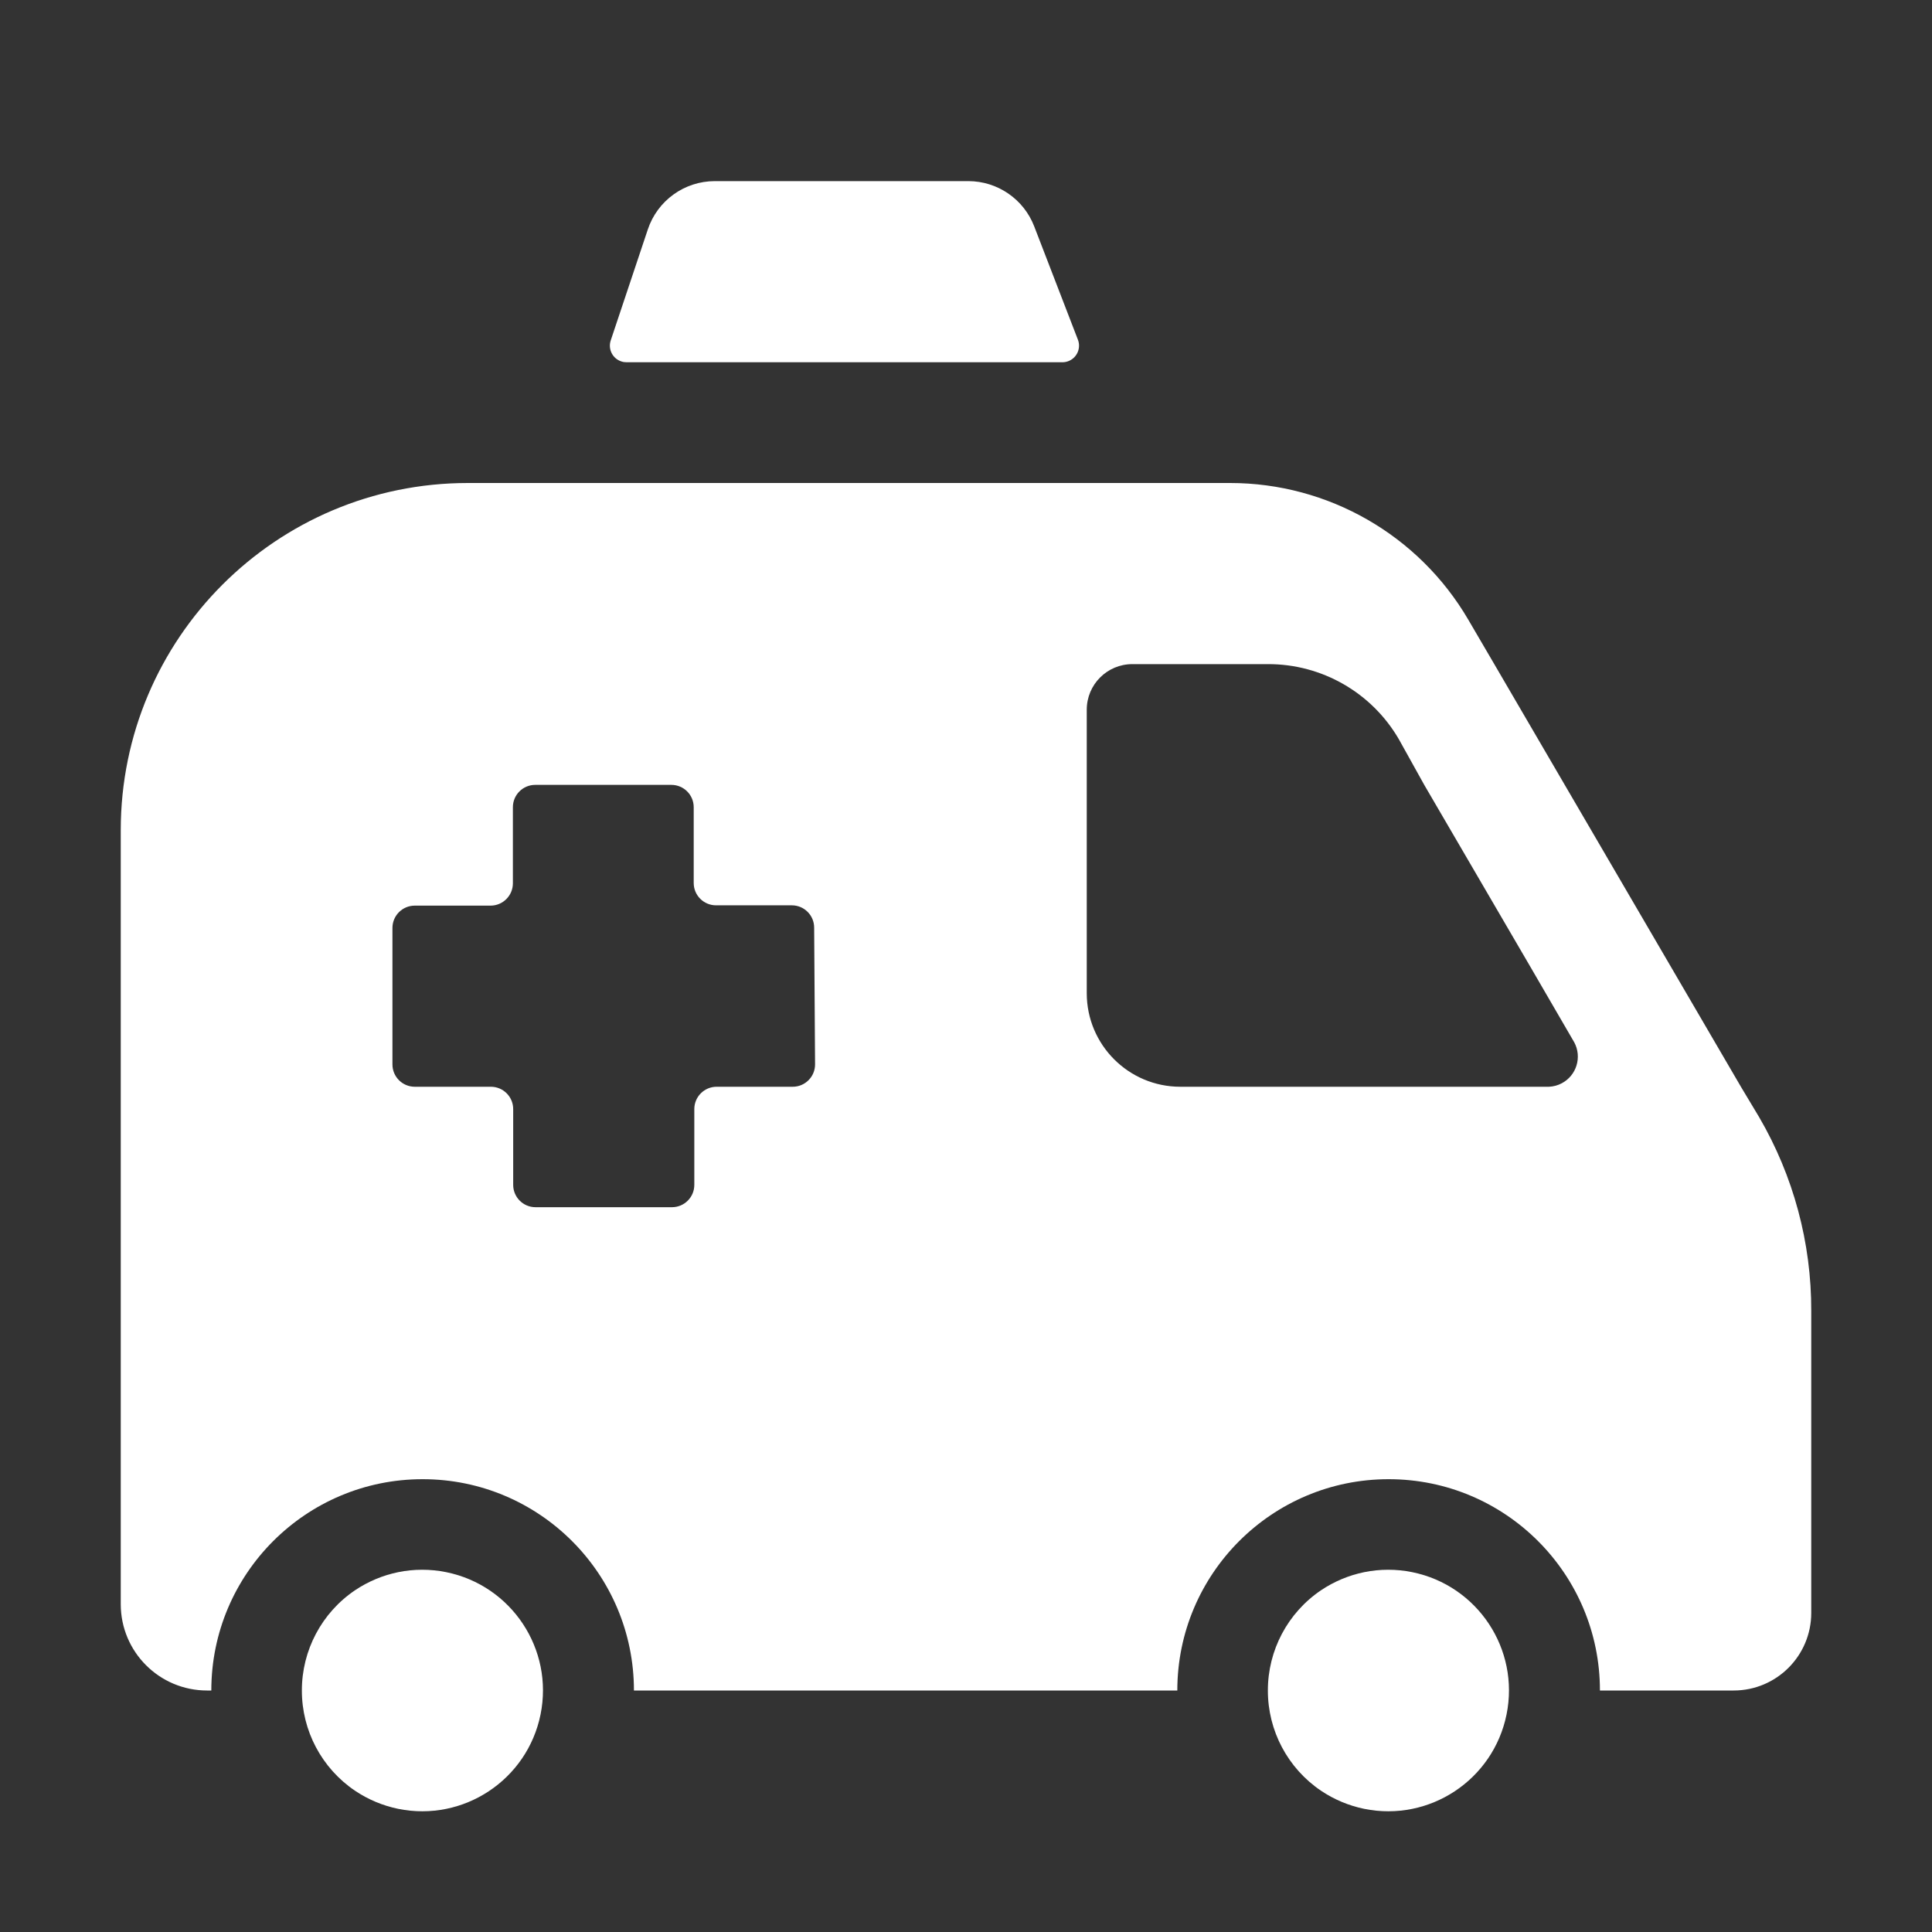
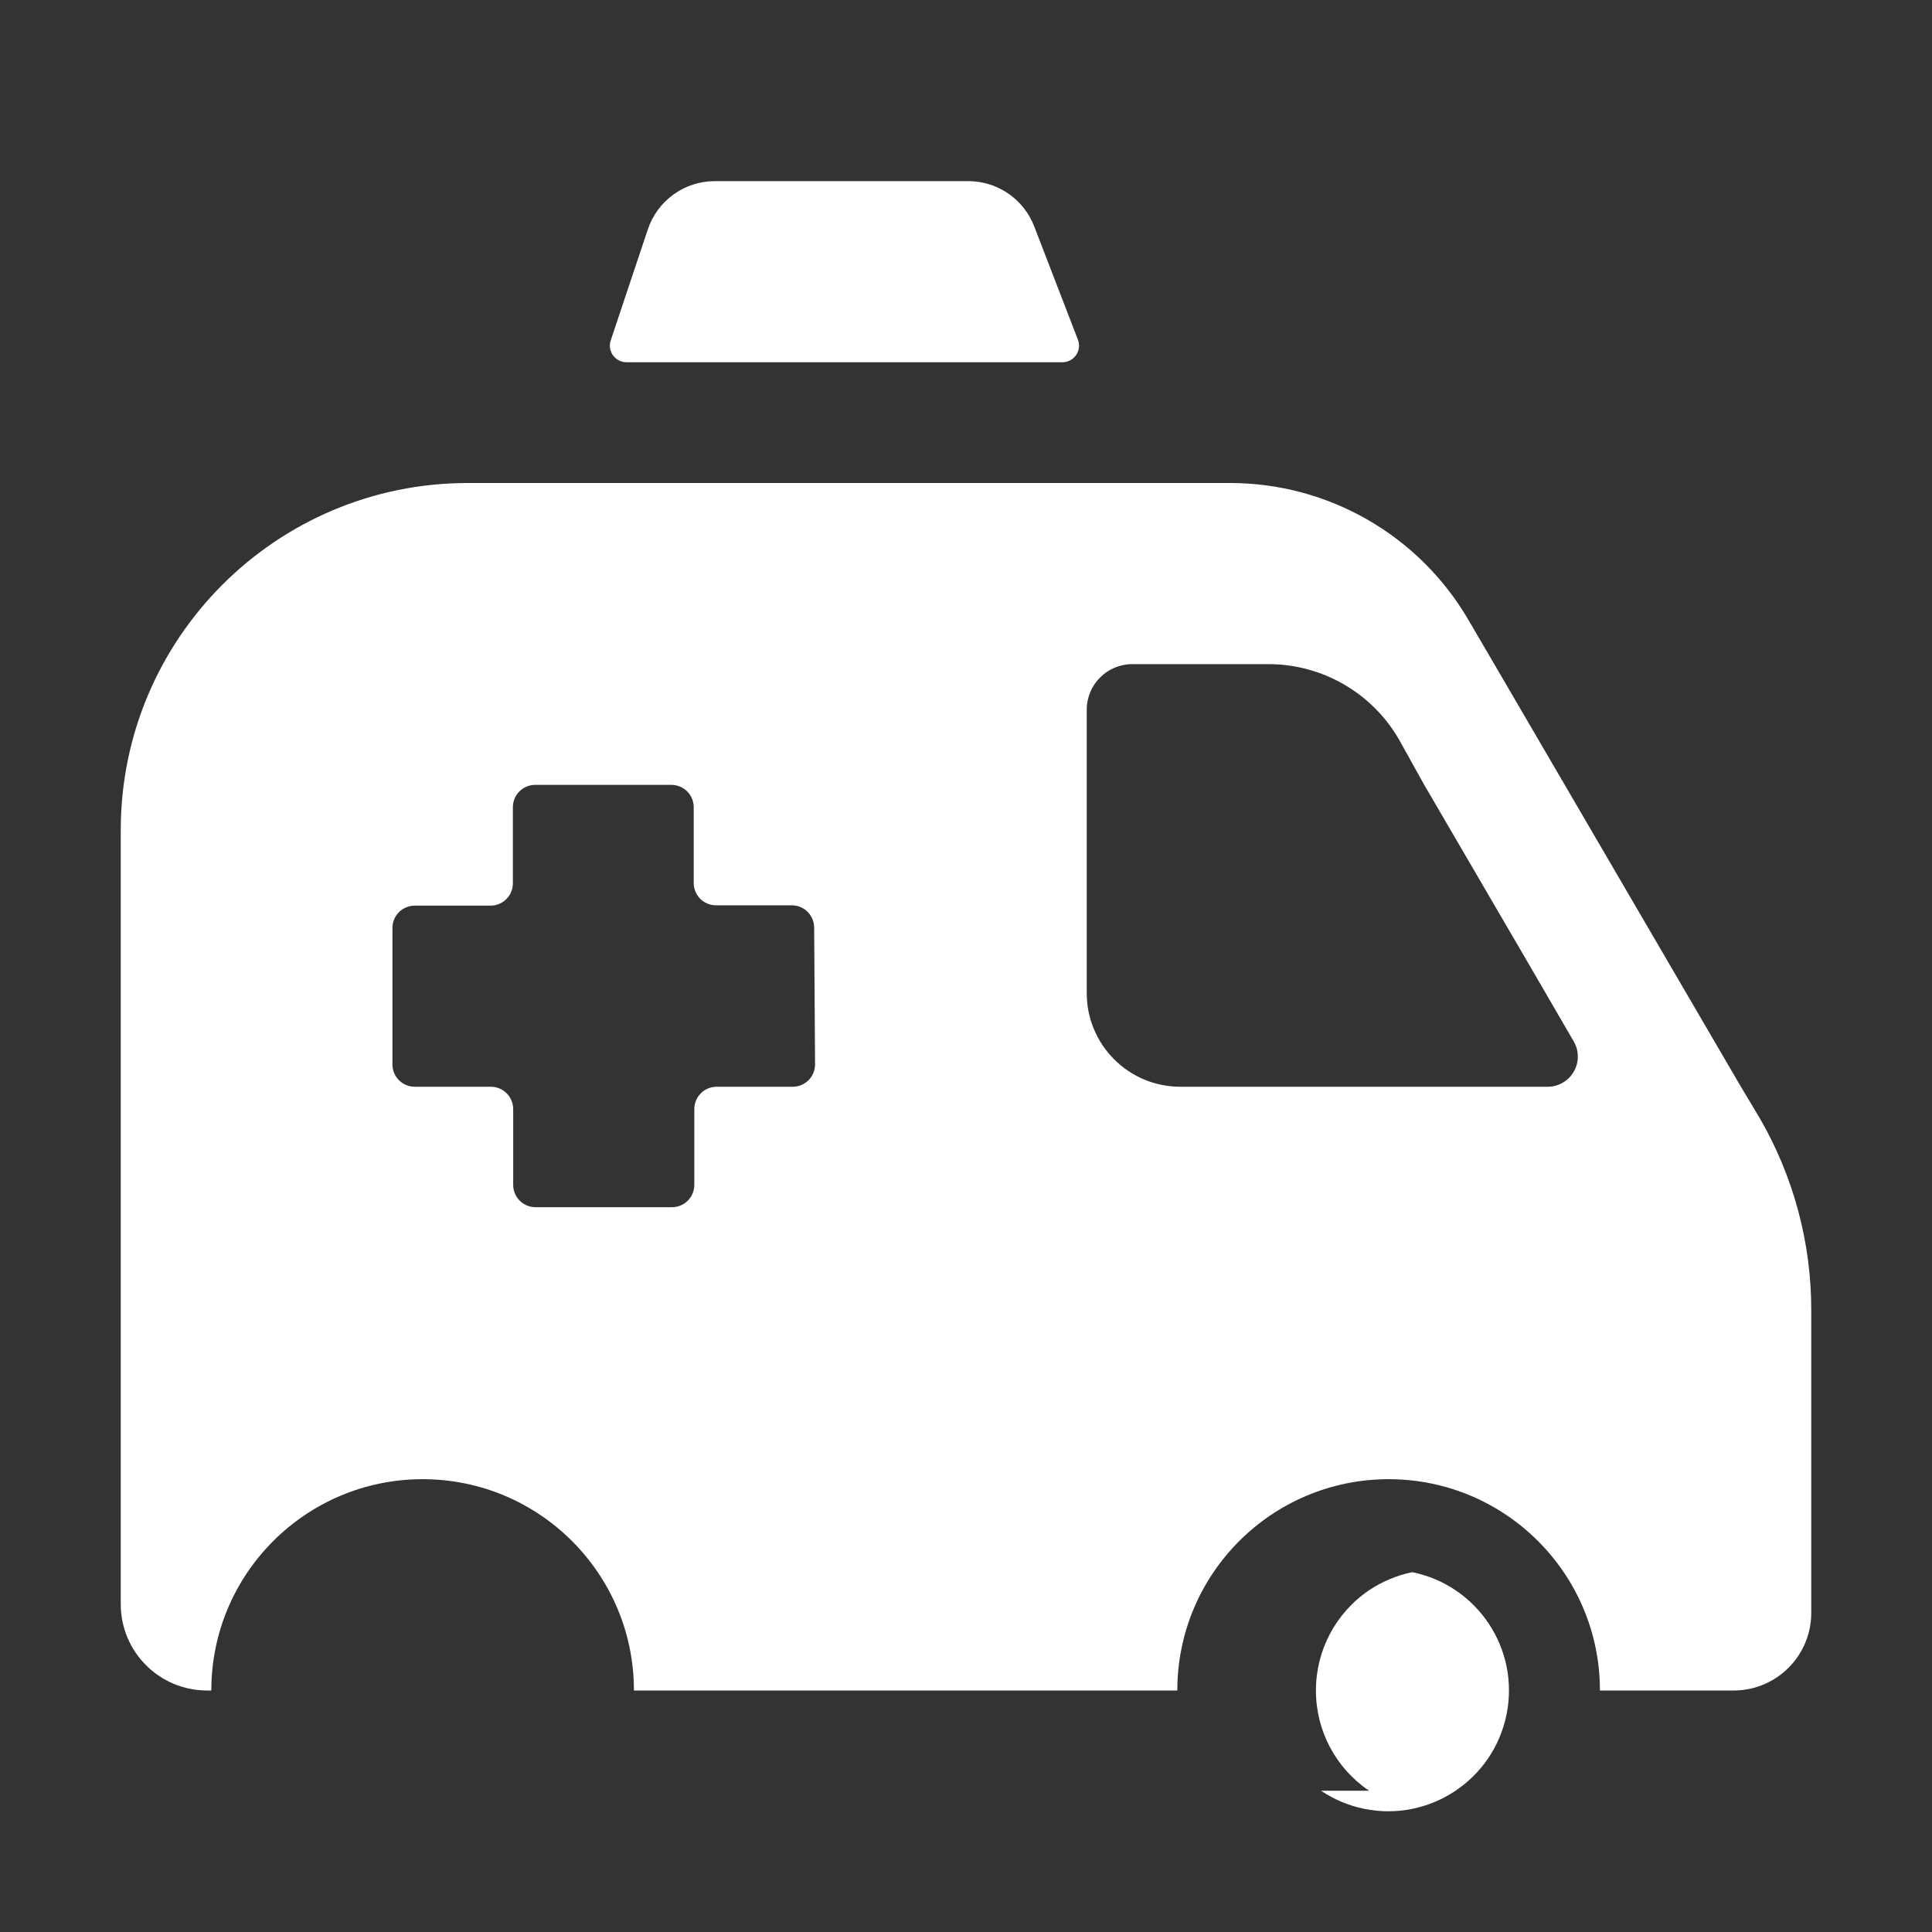
<svg xmlns="http://www.w3.org/2000/svg" version="1.1" width="50" height="50" viewBox="0 0 64 64">
  <rect x="0" y="0" width="64" height="64" fill="#333333" stroke="none" />
  <g fill="#fff">
    <path d="M57.67,36l-8.17,-14l-0.86,-1.47l1.25859e-07,2.15468e-07c-1.638,-2.805 -4.642,-4.529 -7.89,-4.53h-25.25l-5.02681e-07,7.10543e-15c-6.351,2.77623e-07 -11.5,5.149 -11.5,11.5v25.64l2.84217e-14,4.31848e-07c2.38503e-07,1.58 1.28,2.86 2.86,2.86h0.14l7.81597e-14,1.05697e-06c-5.83749e-07,-3.866 3.134,-7 7,-7c3.866,-5.83749e-07 7,3.134 7,7c0,0 0,1.42109e-14 0,1.42109e-14h18l7.81597e-14,1.05697e-06c-5.83749e-07,-3.866 3.134,-7 7,-7c3.866,-5.83749e-07 7,3.134 7,7c0,0 0,1.42109e-14 0,1.42109e-14h4.43h-1.12337e-07c1.419,6.20427e-08 2.57,-1.151 2.57,-2.57v-10l-5.01841e-08,1.63564e-05c0.007,-2.259 -0.59,-4.479 -1.73,-6.43Zm-30.67,-0.74v0c0,0.409 -0.331,0.74 -0.74,0.74c0,0 0,0 0,0h-2.52h-3.23464e-08c-0.409,1.78644e-08 -0.74,0.331 -0.74,0.74c0,0 0,0 0,0v2.51v0c0,0.409 -0.331,0.74 -0.74,0.74c0,0 0,0 0,0h-4.52h-3.23464e-08c-0.409,-1.78644e-08 -0.74,-0.331 -0.74,-0.74c0,0 0,0 0,0v-2.51v0c0,-0.409 -0.331,-0.74 -0.74,-0.74c0,0 0,0 0,0h-2.52h-3.23464e-08c-0.409,-1.78644e-08 -0.74,-0.331 -0.74,-0.74c0,0 0,0 0,0v-4.52l7.10543e-15,-1.11737e-07c6.17106e-08,-0.409 0.331,-0.74 0.74,-0.74h2.51h-3.23464e-08c0.409,1.78644e-08 0.74,-0.331 0.74,-0.74v-2.52l7.10543e-15,-1.11737e-07c6.17106e-08,-0.409 0.331,-0.74 0.74,-0.74h4.51h-3.23464e-08c0.409,-1.78644e-08 0.74,0.331 0.74,0.74v2.51l7.10543e-15,1.11737e-07c6.17106e-08,0.409 0.331,0.74 0.74,0.74h2.51h-3.23464e-08c0.409,-1.78644e-08 0.74,0.331 0.74,0.74Zm24.31,0.74h-12.21h-1.35505e-07c-1.712,-7.48375e-08 -3.1,-1.388 -3.1,-3.1c0,0 0,0 0,0v-9.39l1.42109e-14,2.28004e-07c-1.25923e-07,-0.834 0.676,-1.51 1.51,-1.51h4.49l8.40804e-08,-2.63132e-10c1.788,-0.006 3.443,0.944 4.34,2.49l0.84,1.51v0l3.5,6v0l1.47,2.53l-2.58336e-08,-4.8398e-08c0.26,0.487 0.076,1.093 -0.411,1.353c-0.132,0.071 -0.279,0.111 -0.429,0.117Z" />
-     <path d="M11.76,59.32l2.87529e-08,1.93498e-08c0.433,0.291 0.919,0.495 1.43,0.6l-4.23228e-07,-8.59401e-08c2.165,0.44 4.276,-0.959 4.716,-3.124c0.44,-2.165 -0.959,-4.276 -3.124,-4.716c-0.525,-0.107 -1.067,-0.107 -1.592,-1.7188e-07l-3.9357e-07,8.06782e-08c-0.511,0.105 -0.997,0.309 -1.43,0.6l2.07087e-07,-1.39975e-07c-1.102,0.745 -1.762,1.99 -1.76,3.32l-9.50042e-09,6.30905e-06c-0.002,1.331 0.658,2.575 1.76,3.32Z" />
-     <path d="M43.76,59.32l2.87529e-08,1.93498e-08c0.433,0.291 0.919,0.495 1.43,0.6l-4.23228e-07,-8.59401e-08c2.165,0.44 4.276,-0.959 4.716,-3.124c0.44,-2.165 -0.959,-4.276 -3.124,-4.716c-0.525,-0.107 -1.067,-0.107 -1.592,-1.7188e-07l-3.9357e-07,8.06782e-08c-0.511,0.105 -0.997,0.309 -1.43,0.6l2.07087e-07,-1.39975e-07c-1.102,0.745 -1.762,1.99 -1.76,3.32l-9.50043e-09,6.30905e-06c-0.002,1.331 0.658,2.575 1.76,3.32Z" />
+     <path d="M43.76,59.32l2.87529e-08,1.93498e-08c0.433,0.291 0.919,0.495 1.43,0.6l-4.23228e-07,-8.59401e-08c2.165,0.44 4.276,-0.959 4.716,-3.124c0.44,-2.165 -0.959,-4.276 -3.124,-4.716l-3.9357e-07,8.06782e-08c-0.511,0.105 -0.997,0.309 -1.43,0.6l2.07087e-07,-1.39975e-07c-1.102,0.745 -1.762,1.99 -1.76,3.32l-9.50043e-09,6.30905e-06c-0.002,1.331 0.658,2.575 1.76,3.32Z" />
    <path d="M20.76,12h14.44l2.25921e-08,-2.51692e-10c0.304,-0.003 0.547,-0.252 0.544,-0.556c-0.001,-0.063 -0.012,-0.125 -0.034,-0.184l-1.45,-3.76l7.76536e-09,2.01903e-08c-0.347,-0.902 -1.213,-1.498 -2.18,-1.5h-8.4l-9.28595e-08,-3.57314e-12c-1.007,-3.8739e-05 -1.901,0.644 -2.22,1.6l-1.23,3.68l-3.50075e-08,1.07683e-07c-0.094,0.289 0.064,0.599 0.353,0.693c0.057,0.019 0.117,0.028 0.177,0.027Z" />
  </g>
</svg>